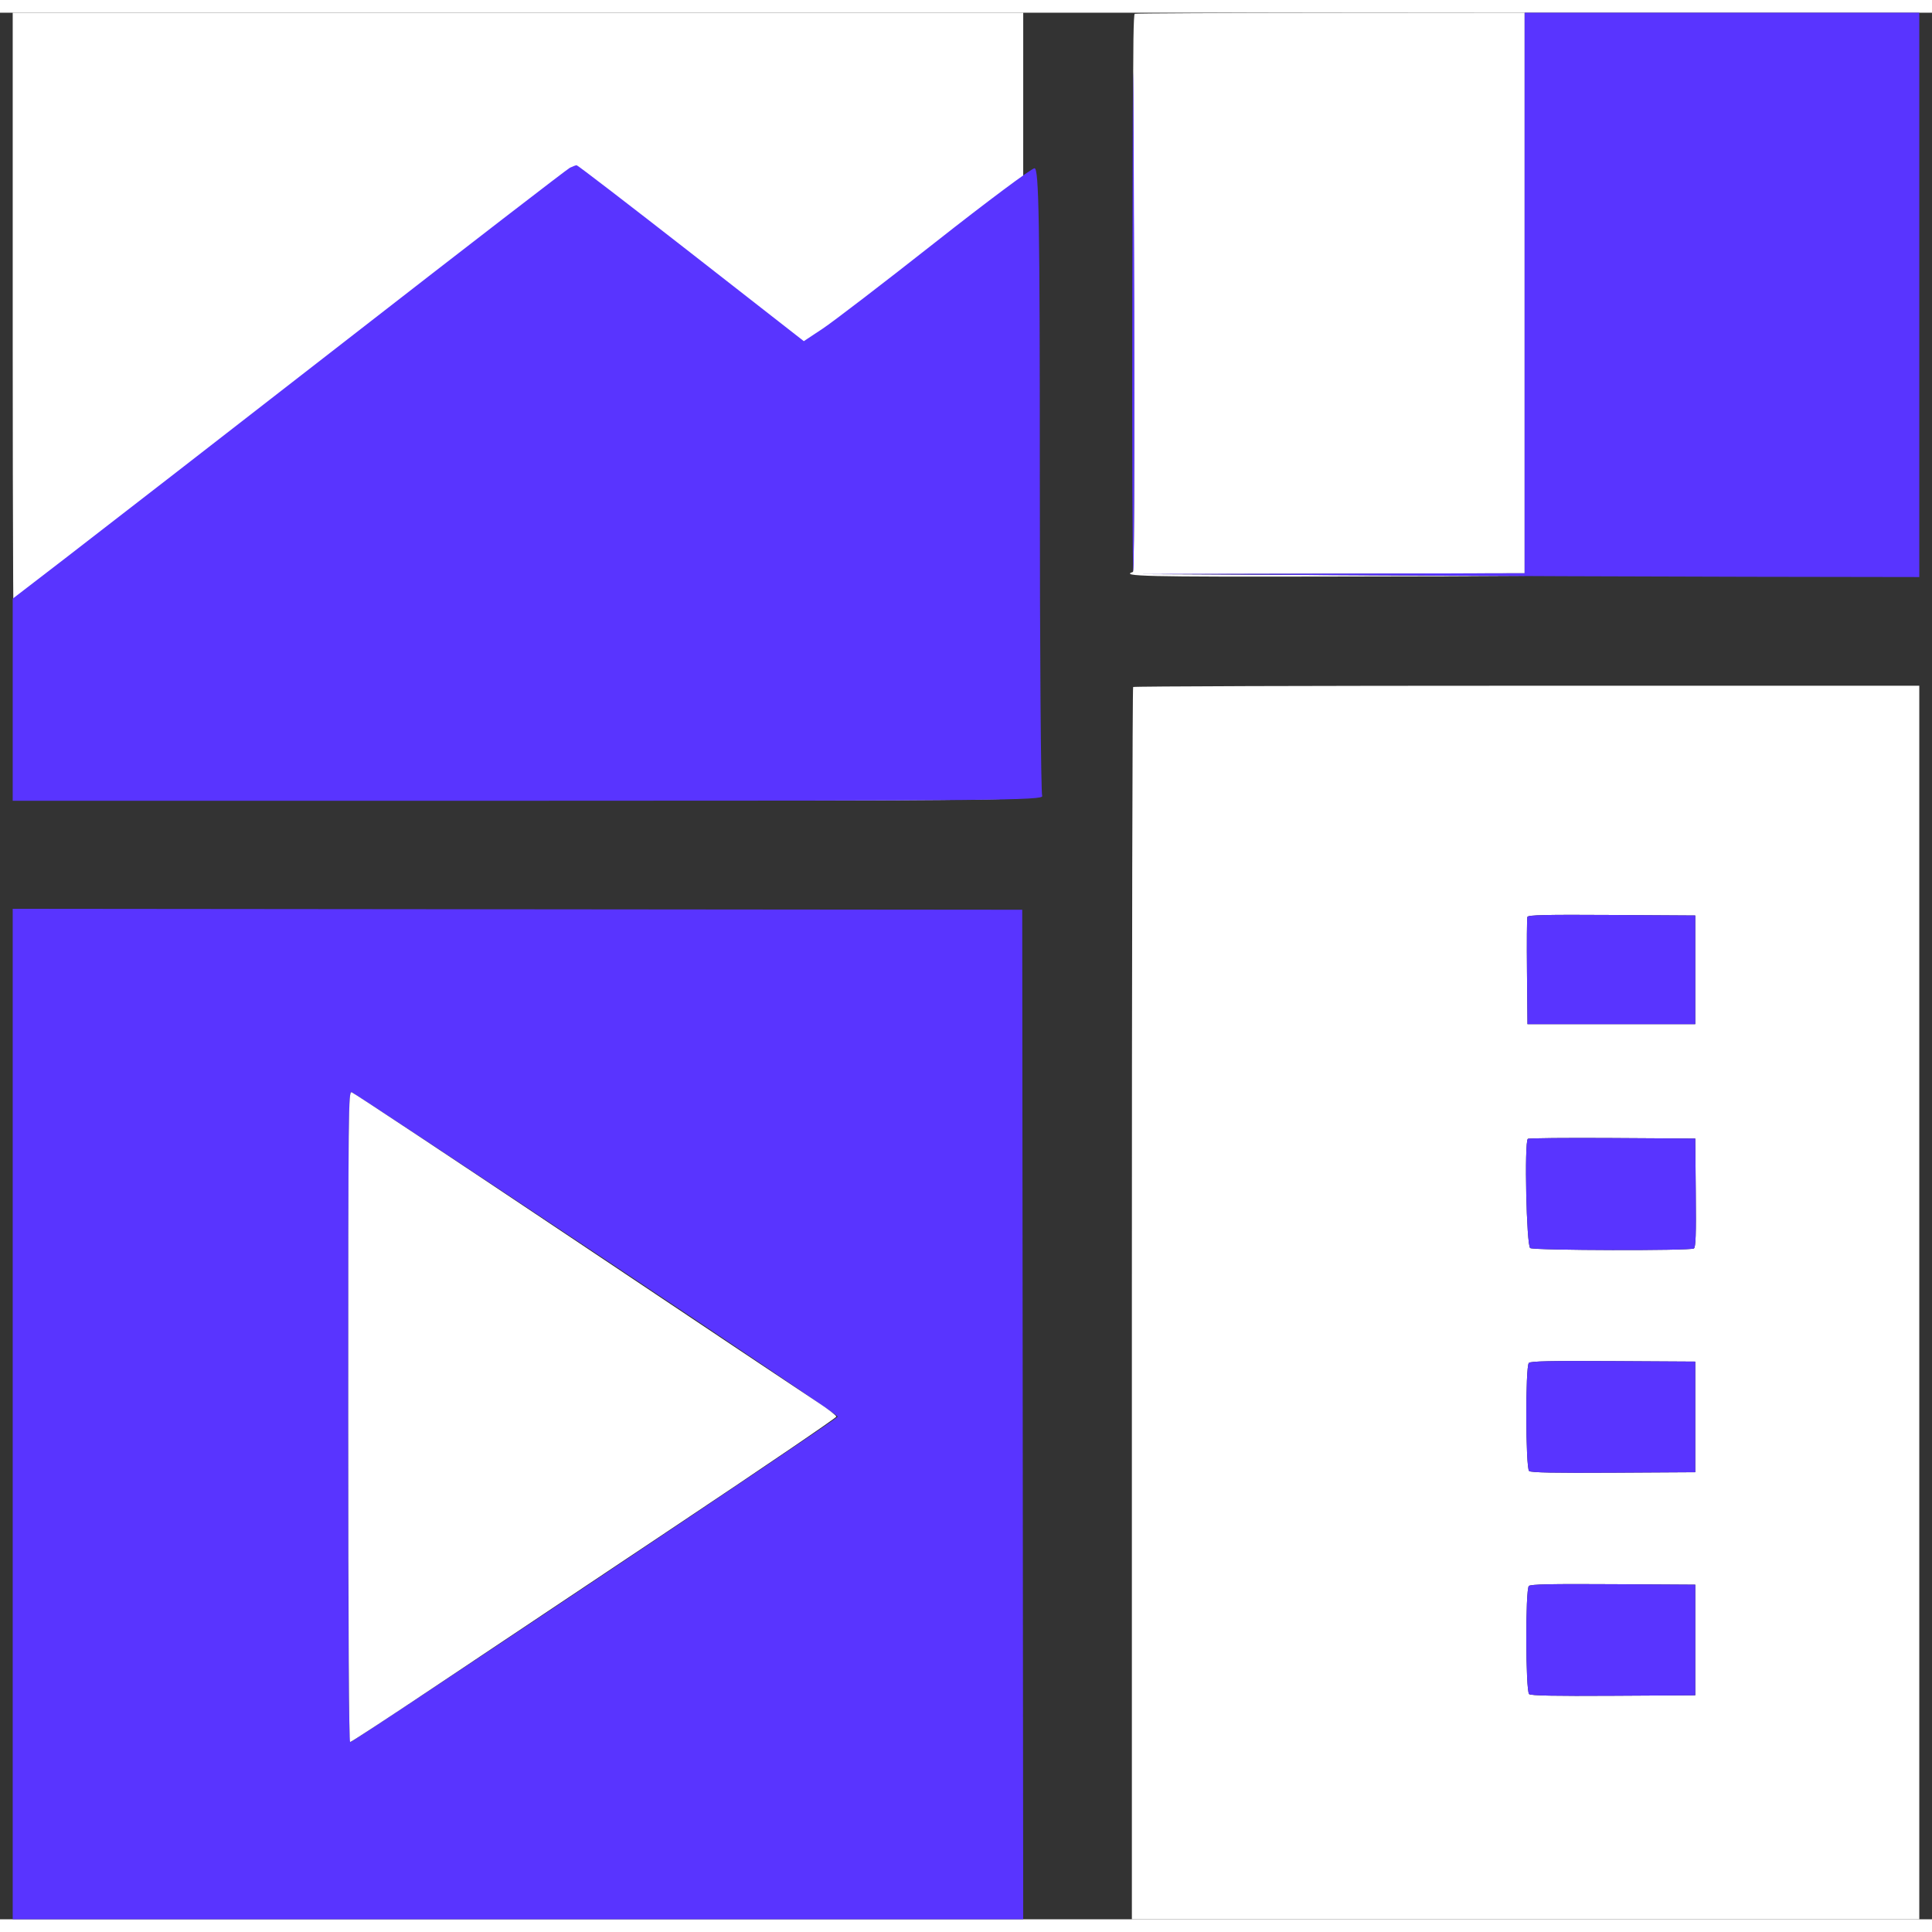
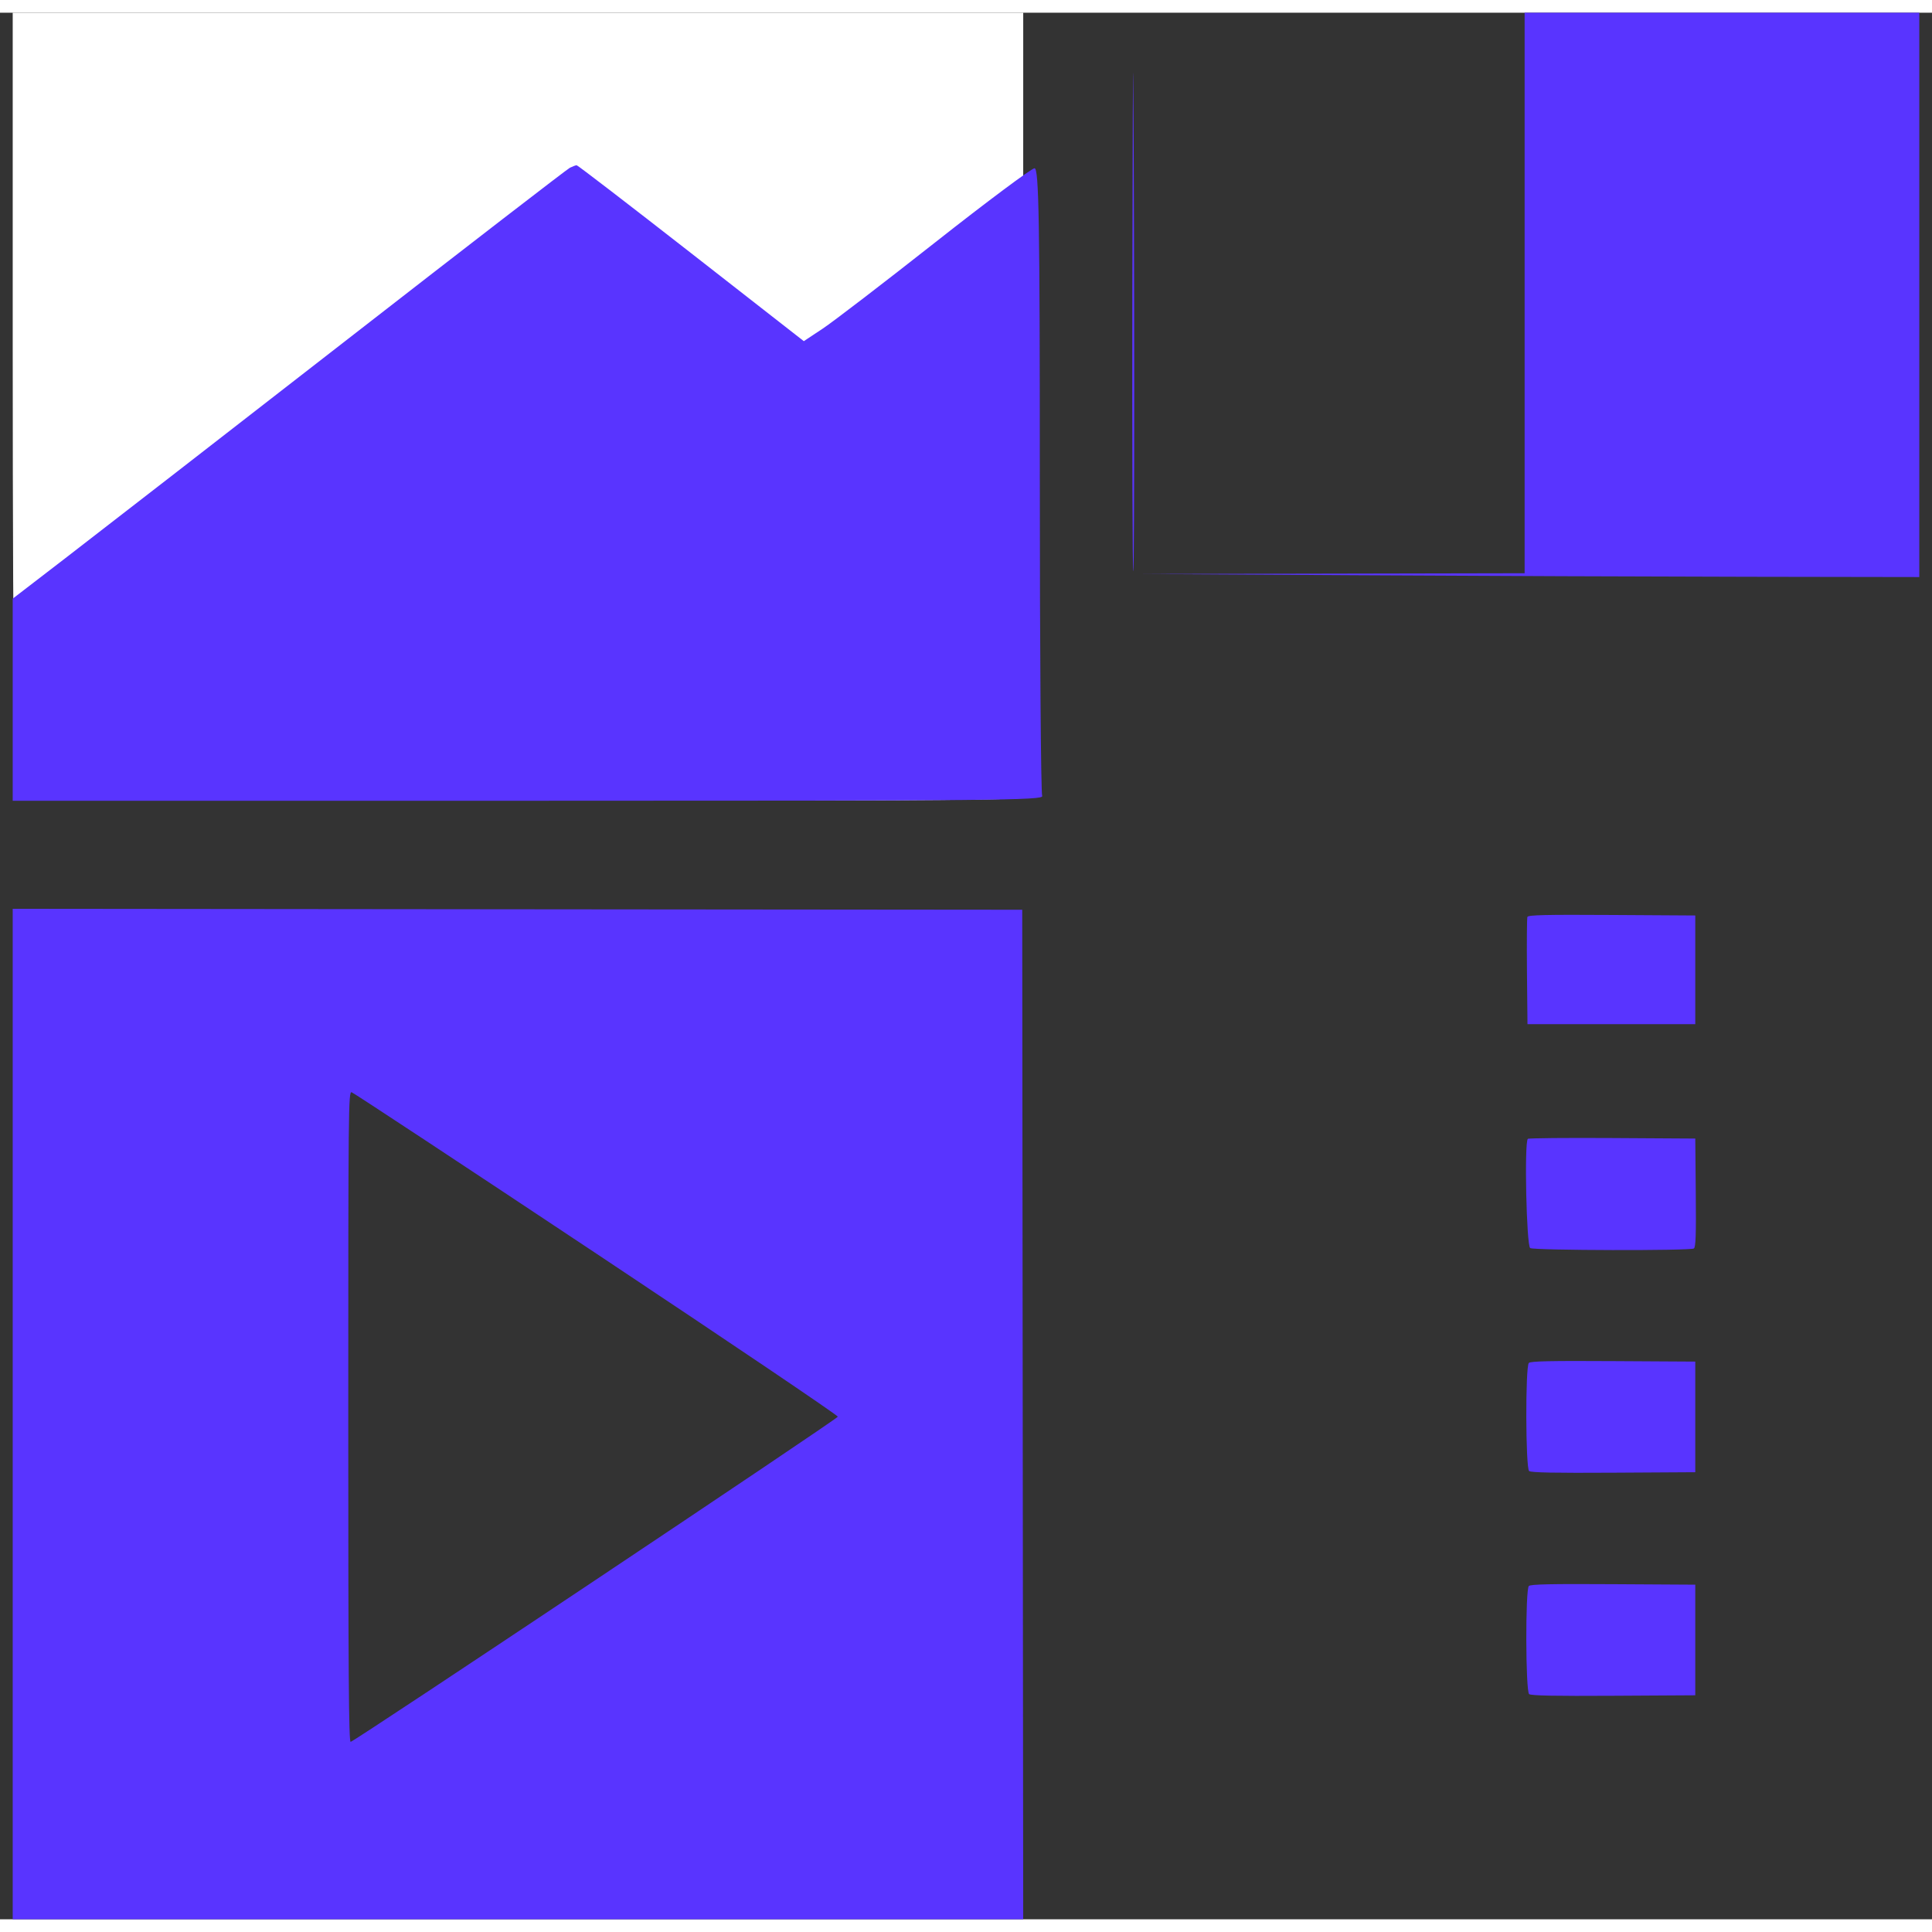
<svg xmlns="http://www.w3.org/2000/svg" width="75" height="75" viewBox="0 0 76 75" fill="none">
  <rect x="0" y="0" width="76" height="75" fill="#333333" stroke="none" />
  <g clip-path="url(#clip0_209_1038)">
    <path fill-rule="evenodd" clip-rule="evenodd" d="M0.5 55.125V75H20.375H40.25L40.231 55.144L40.212 35.287L20.356 35.269L0.5 35.25V55.125ZM23.473 48.823C28.702 52.3 32.971 55.183 32.958 55.229C32.931 55.33 13.928 68.013 13.794 68.02C13.719 68.024 13.7 65.418 13.7 55.229C13.7 43.032 13.706 42.434 13.833 42.467C13.905 42.486 18.244 45.347 23.473 48.823Z" fill="#5934FF" />
    <path fill-rule="evenodd" clip-rule="evenodd" d="M0.5 13.088C0.5 20.286 0.528 26.175 0.562 26.175C0.596 26.175 3.03 23.787 5.972 20.869C8.913 17.95 11.369 15.534 11.43 15.498C11.513 15.45 12.07 15.963 13.702 17.591L15.864 19.748L16.226 19.442C16.425 19.273 17.394 18.323 18.38 17.33C19.366 16.337 20.219 15.525 20.274 15.525C20.358 15.525 20.375 16.81 20.375 23.131C20.375 27.315 20.396 30.791 20.421 30.857C20.478 31.007 39.969 31.04 40.149 30.89C40.231 30.822 40.249 28.102 40.25 15.404L40.251 0H20.375H0.5V13.088Z" fill="white" />
-     <path fill-rule="evenodd" clip-rule="evenodd" d="M44.638 0.043C44.589 0.064 44.569 1.409 44.581 3.919C44.637 15.297 44.632 21.977 44.568 21.998C44.048 22.171 45.011 22.194 52.347 22.18L60.087 22.165L52.513 22.126L44.938 22.086L52.456 22.068L59.975 22.05V11.025V0L52.344 0.006C48.147 0.009 44.679 0.026 44.638 0.043ZM44.575 26.525C44.547 26.552 44.525 37.471 44.525 50.788V75H60.013H75.5V50.737V26.475H60.063C51.572 26.475 44.602 26.497 44.575 26.525ZM66.688 37.65V39.788H63.388H60.087L60.068 37.726C60.057 36.592 60.064 35.622 60.084 35.569C60.113 35.493 60.798 35.477 63.404 35.493L66.688 35.513V37.65ZM13.7 55.229C13.7 63.711 13.725 68.025 13.775 68.025C13.816 68.025 15.276 67.072 17.02 65.906C18.763 64.741 23.048 61.881 26.542 59.55C30.037 57.219 32.897 55.274 32.898 55.227C32.899 55.18 32.571 54.926 32.169 54.664C31.767 54.401 27.507 51.557 22.703 48.344C17.899 45.131 13.909 42.487 13.835 42.468C13.705 42.434 13.7 42.958 13.7 55.229ZM66.707 46.42C66.723 48.076 66.706 48.566 66.632 48.612C66.487 48.705 60.369 48.69 60.195 48.597C60.047 48.518 59.958 44.442 60.101 44.299C60.129 44.271 61.622 44.257 63.42 44.268L66.688 44.288L66.707 46.42ZM66.688 55.237V57.413L63.471 57.432C61.159 57.446 60.226 57.428 60.152 57.367C60.012 57.25 60.001 53.254 60.141 53.114C60.21 53.045 61.011 53.028 63.459 53.043L66.688 53.062V55.237ZM66.688 64.013V66.188L63.471 66.207C61.159 66.221 60.226 66.203 60.152 66.142C60.012 66.025 60.001 62.029 60.141 61.889C60.21 61.82 61.011 61.803 63.459 61.818L66.688 61.837V64.013Z" fill="white" />
    <path fill-rule="evenodd" clip-rule="evenodd" d="M22.418 6.099C22.311 6.152 18.384 9.181 13.691 12.831C8.998 16.48 3.999 20.358 2.58 21.45L0 23.434V27.217V31H20.546C39.217 31 41.082 30.983 40.997 30.809C40.946 30.704 40.904 25.106 40.904 18.368C40.904 8.189 40.868 6.119 40.696 6.119C40.582 6.119 38.828 7.427 36.799 9.026C34.769 10.625 32.774 12.155 32.364 12.427L31.62 12.92L27.187 9.459C24.749 7.556 22.723 5.999 22.684 6C22.645 6.001 22.525 6.046 22.418 6.099Z" fill="#5934FF" />
    <path fill-rule="evenodd" clip-rule="evenodd" d="M59.975 11.025V22.05L52.456 22.065L44.938 22.08L53.487 22.129C58.19 22.156 65.067 22.183 68.769 22.189L75.5 22.2V11.1V0H67.737H59.975V11.025ZM44.543 11.044C44.533 17.056 44.55 21.975 44.581 21.975C44.632 21.975 44.631 9.245 44.58 2.663C44.569 1.26 44.553 5.032 44.543 11.044ZM60.084 35.569C60.064 35.622 60.057 36.592 60.067 37.726L60.087 39.788H63.388H66.688V37.65V35.513L63.404 35.493C60.798 35.477 60.113 35.493 60.084 35.569ZM60.101 44.299C59.958 44.442 60.047 48.518 60.195 48.597C60.369 48.69 66.487 48.705 66.632 48.612C66.706 48.566 66.723 48.076 66.707 46.42L66.688 44.288L63.42 44.268C61.622 44.257 60.129 44.271 60.101 44.299ZM60.141 53.114C60.001 53.254 60.012 57.25 60.152 57.367C60.226 57.428 61.159 57.446 63.471 57.432L66.688 57.413V55.237V53.062L63.459 53.043C61.011 53.028 60.21 53.045 60.141 53.114ZM60.141 61.889C60.001 62.029 60.012 66.025 60.152 66.142C60.226 66.203 61.159 66.221 63.471 66.207L66.688 66.188V64.013V61.837L63.459 61.818C61.011 61.803 60.21 61.82 60.141 61.889Z" fill="#5934FF" />
  </g>
  <defs>
    <clipPath id="clip0_209_1038">
      <rect width="75" height="75" fill="white" transform="translate(0.5)" />
    </clipPath>
  </defs>
</svg>